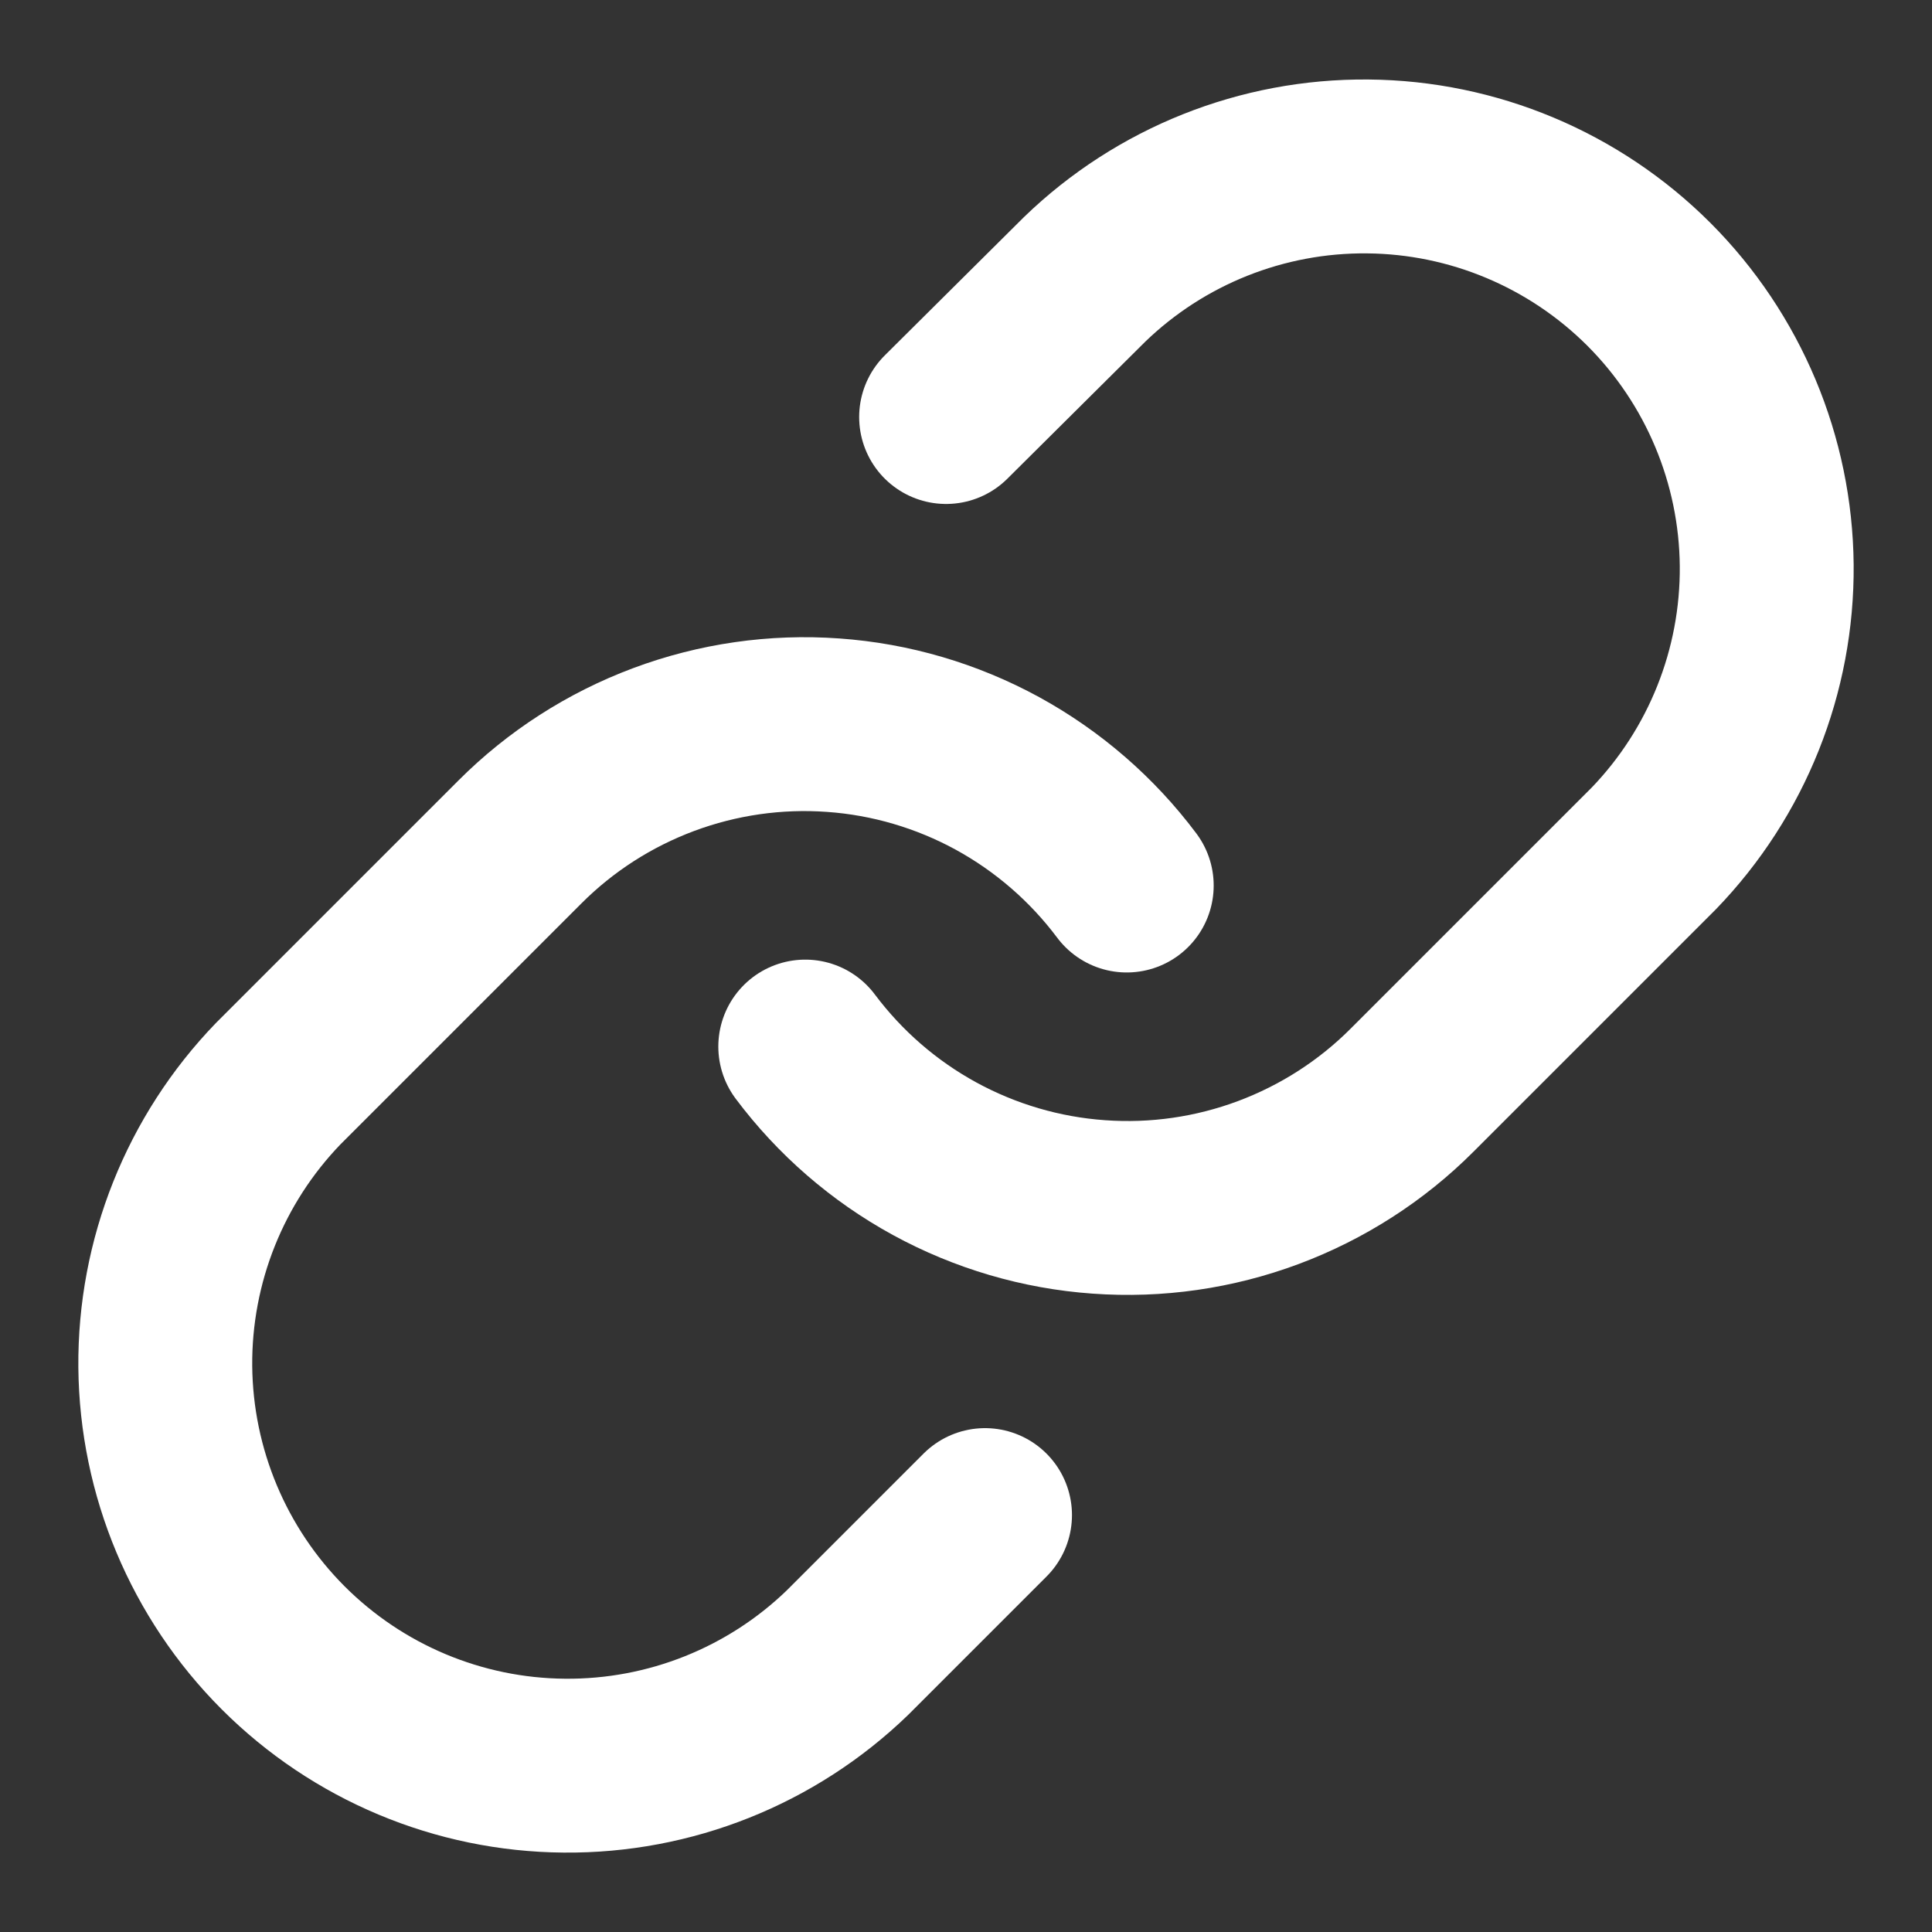
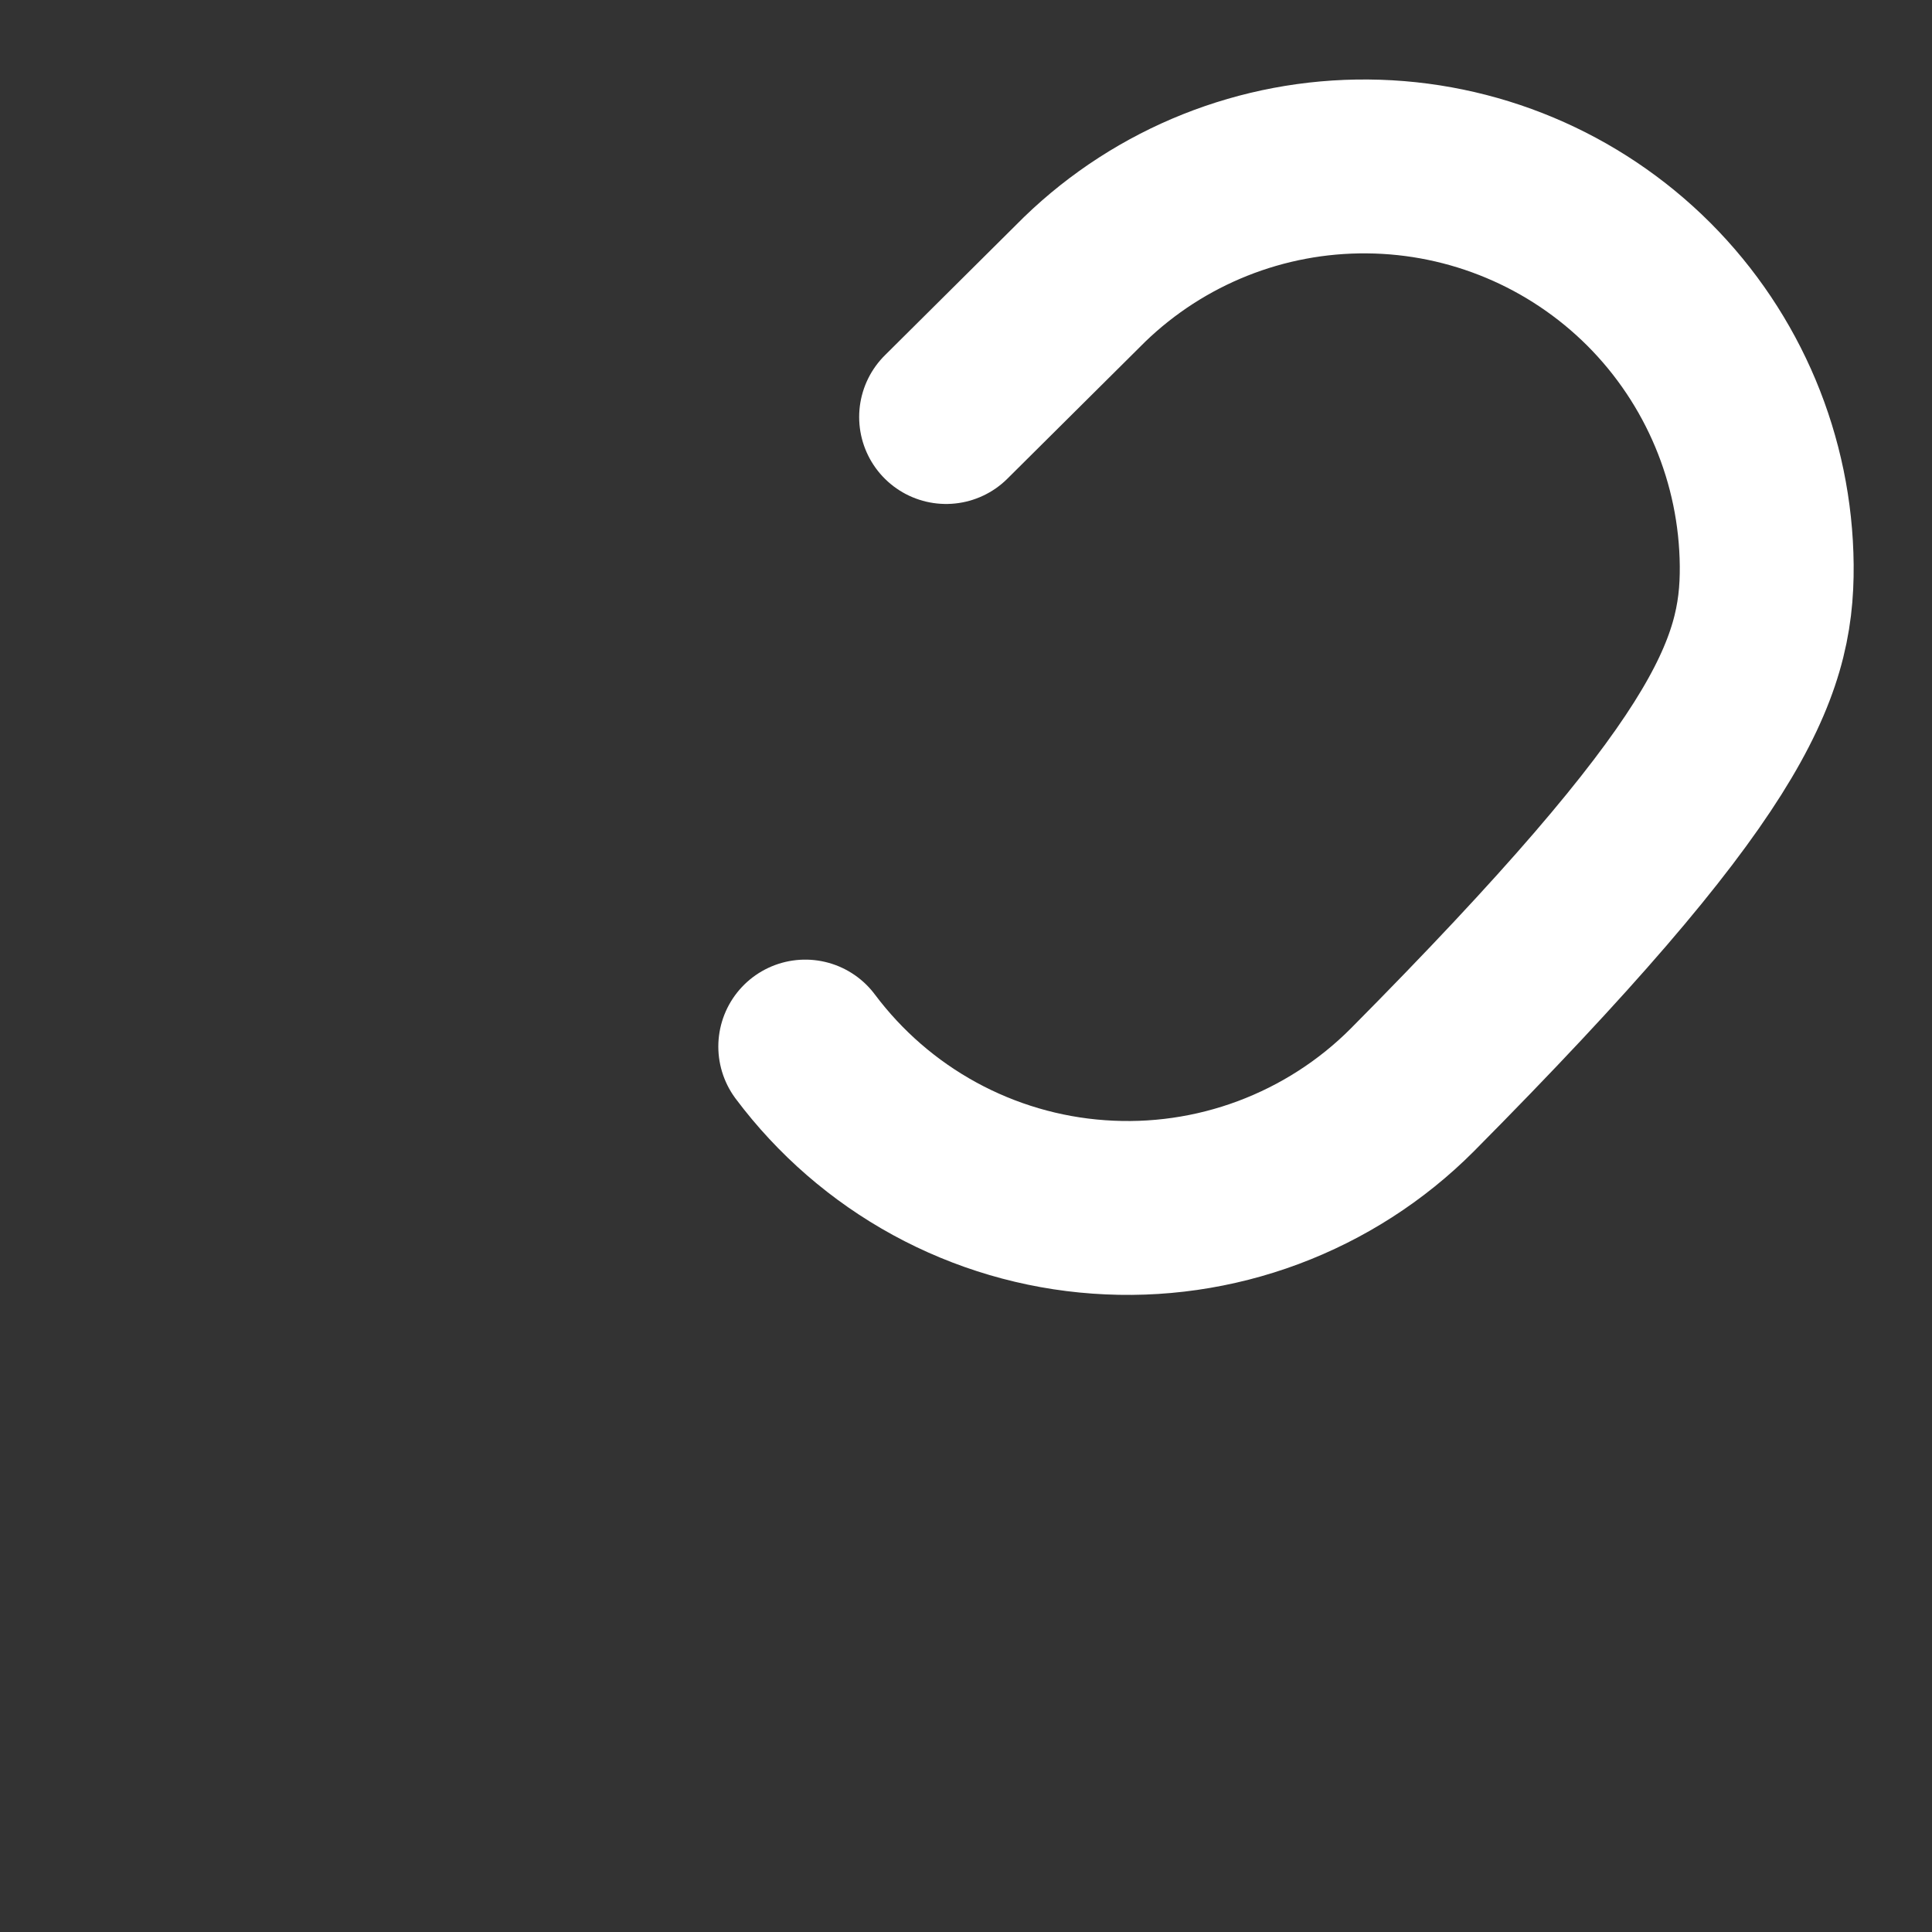
<svg xmlns="http://www.w3.org/2000/svg" width="20" height="20" viewBox="0 0 20 20" fill="none">
  <rect x="0" y="0" width="20" height="20" fill="#333333" stroke="none" />
  <g clip-path="url(#clip0_406_45888)">
-     <path d="M8.336 10.834C8.694 11.312 9.15 11.708 9.675 11.995C10.199 12.281 10.779 12.452 11.375 12.494C11.971 12.537 12.569 12.451 13.129 12.242C13.688 12.033 14.197 11.707 14.619 11.284L17.119 8.784C17.878 7.998 18.298 6.946 18.289 5.853C18.279 4.761 17.841 3.716 17.069 2.943C16.296 2.171 15.251 1.732 14.158 1.723C13.066 1.713 12.013 2.133 11.228 2.892L9.794 4.317" stroke="white" stroke-width="1.8" stroke-linecap="round" stroke-linejoin="round" />
-     <path d="M11.664 9.167C11.306 8.689 10.849 8.293 10.325 8.006C9.801 7.72 9.221 7.549 8.625 7.507C8.029 7.464 7.431 7.55 6.871 7.759C6.311 7.968 5.803 8.294 5.381 8.717L2.881 11.217C2.122 12.003 1.702 13.055 1.711 14.148C1.721 15.24 2.159 16.285 2.931 17.058C3.704 17.831 4.749 18.269 5.841 18.278C6.934 18.288 7.986 17.868 8.772 17.109L10.197 15.684" stroke="white" stroke-width="1.8" stroke-linecap="round" stroke-linejoin="round" />
+     <path d="M8.336 10.834C8.694 11.312 9.15 11.708 9.675 11.995C10.199 12.281 10.779 12.452 11.375 12.494C11.971 12.537 12.569 12.451 13.129 12.242C13.688 12.033 14.197 11.707 14.619 11.284C17.878 7.998 18.298 6.946 18.289 5.853C18.279 4.761 17.841 3.716 17.069 2.943C16.296 2.171 15.251 1.732 14.158 1.723C13.066 1.713 12.013 2.133 11.228 2.892L9.794 4.317" stroke="white" stroke-width="1.8" stroke-linecap="round" stroke-linejoin="round" />
  </g>
  <defs>
    <clipPath id="clip0_406_45888">
      <rect width="20" height="20" fill="white" />
    </clipPath>
  </defs>
</svg>